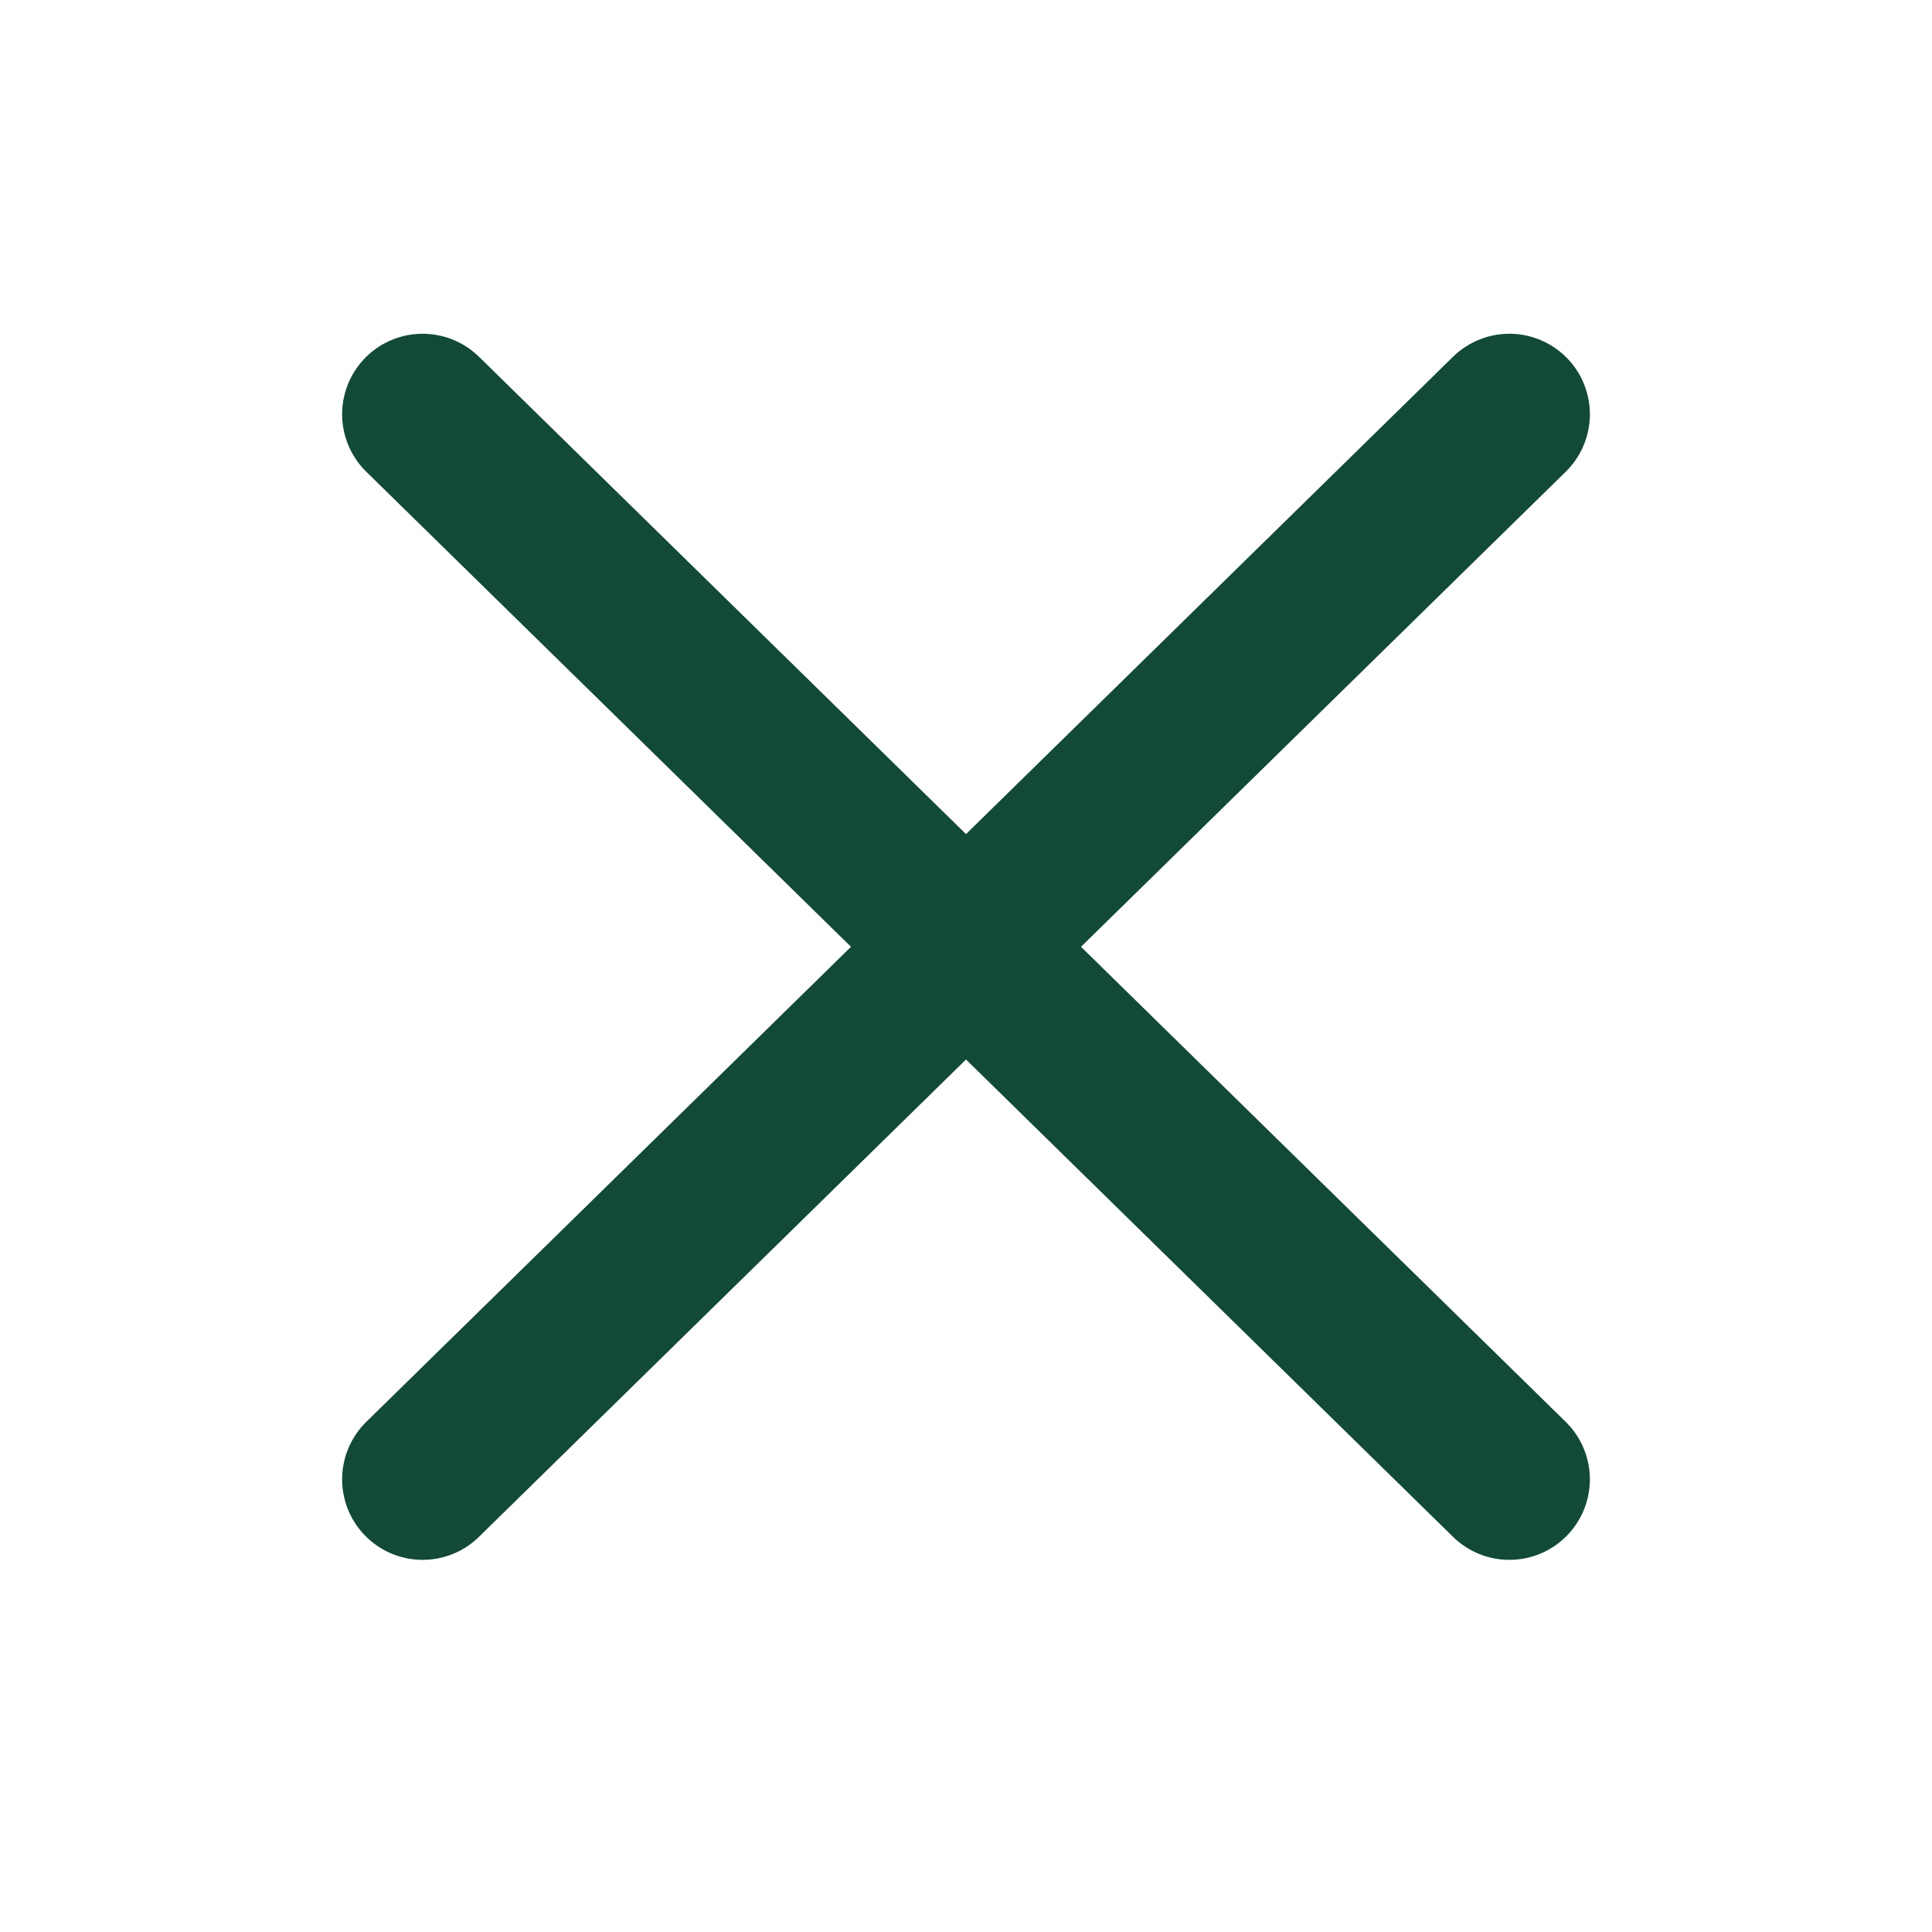
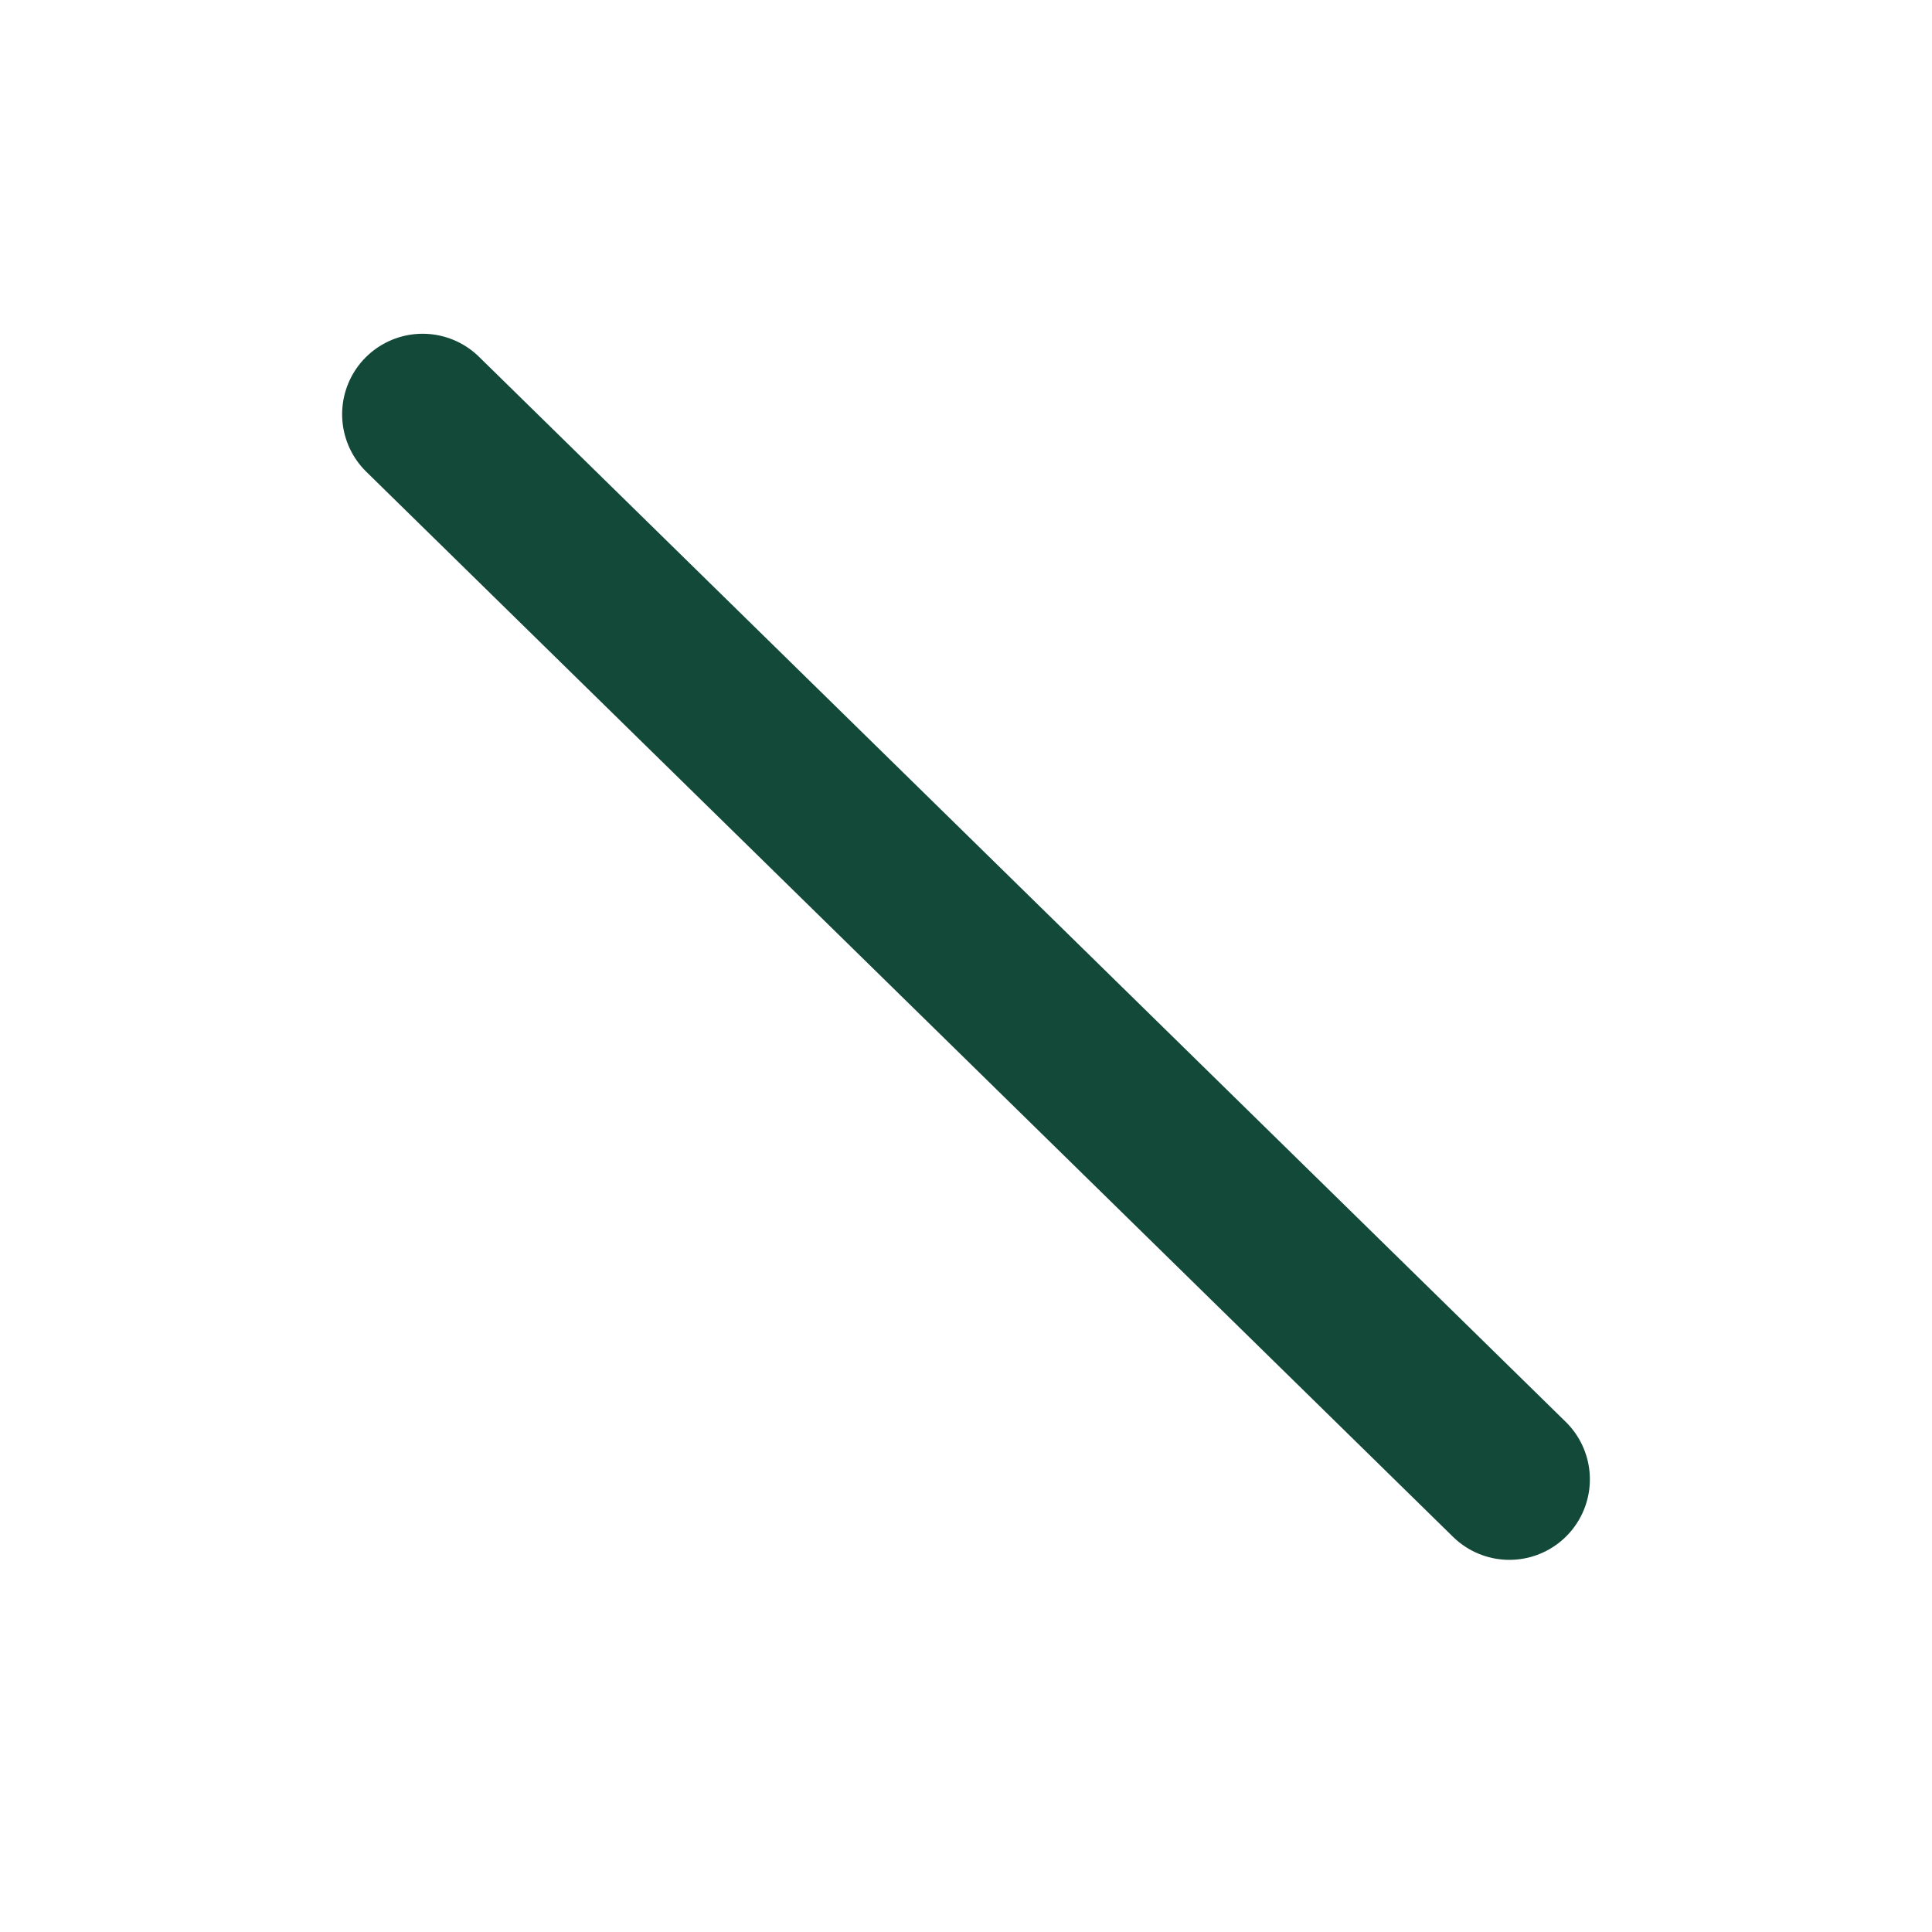
<svg xmlns="http://www.w3.org/2000/svg" width="24" height="24" viewBox="0 0 24 24" fill="none">
  <g id="X">
-     <path id="Vector" d="M18.75 5.146L5.25 18.377" stroke="#134939" stroke-width="2" stroke-linecap="round" stroke-linejoin="round" />
    <path id="Vector_2" d="M18.75 18.377L5.25 5.146" stroke="#134939" stroke-width="2" stroke-linecap="round" stroke-linejoin="round" />
  </g>
</svg>